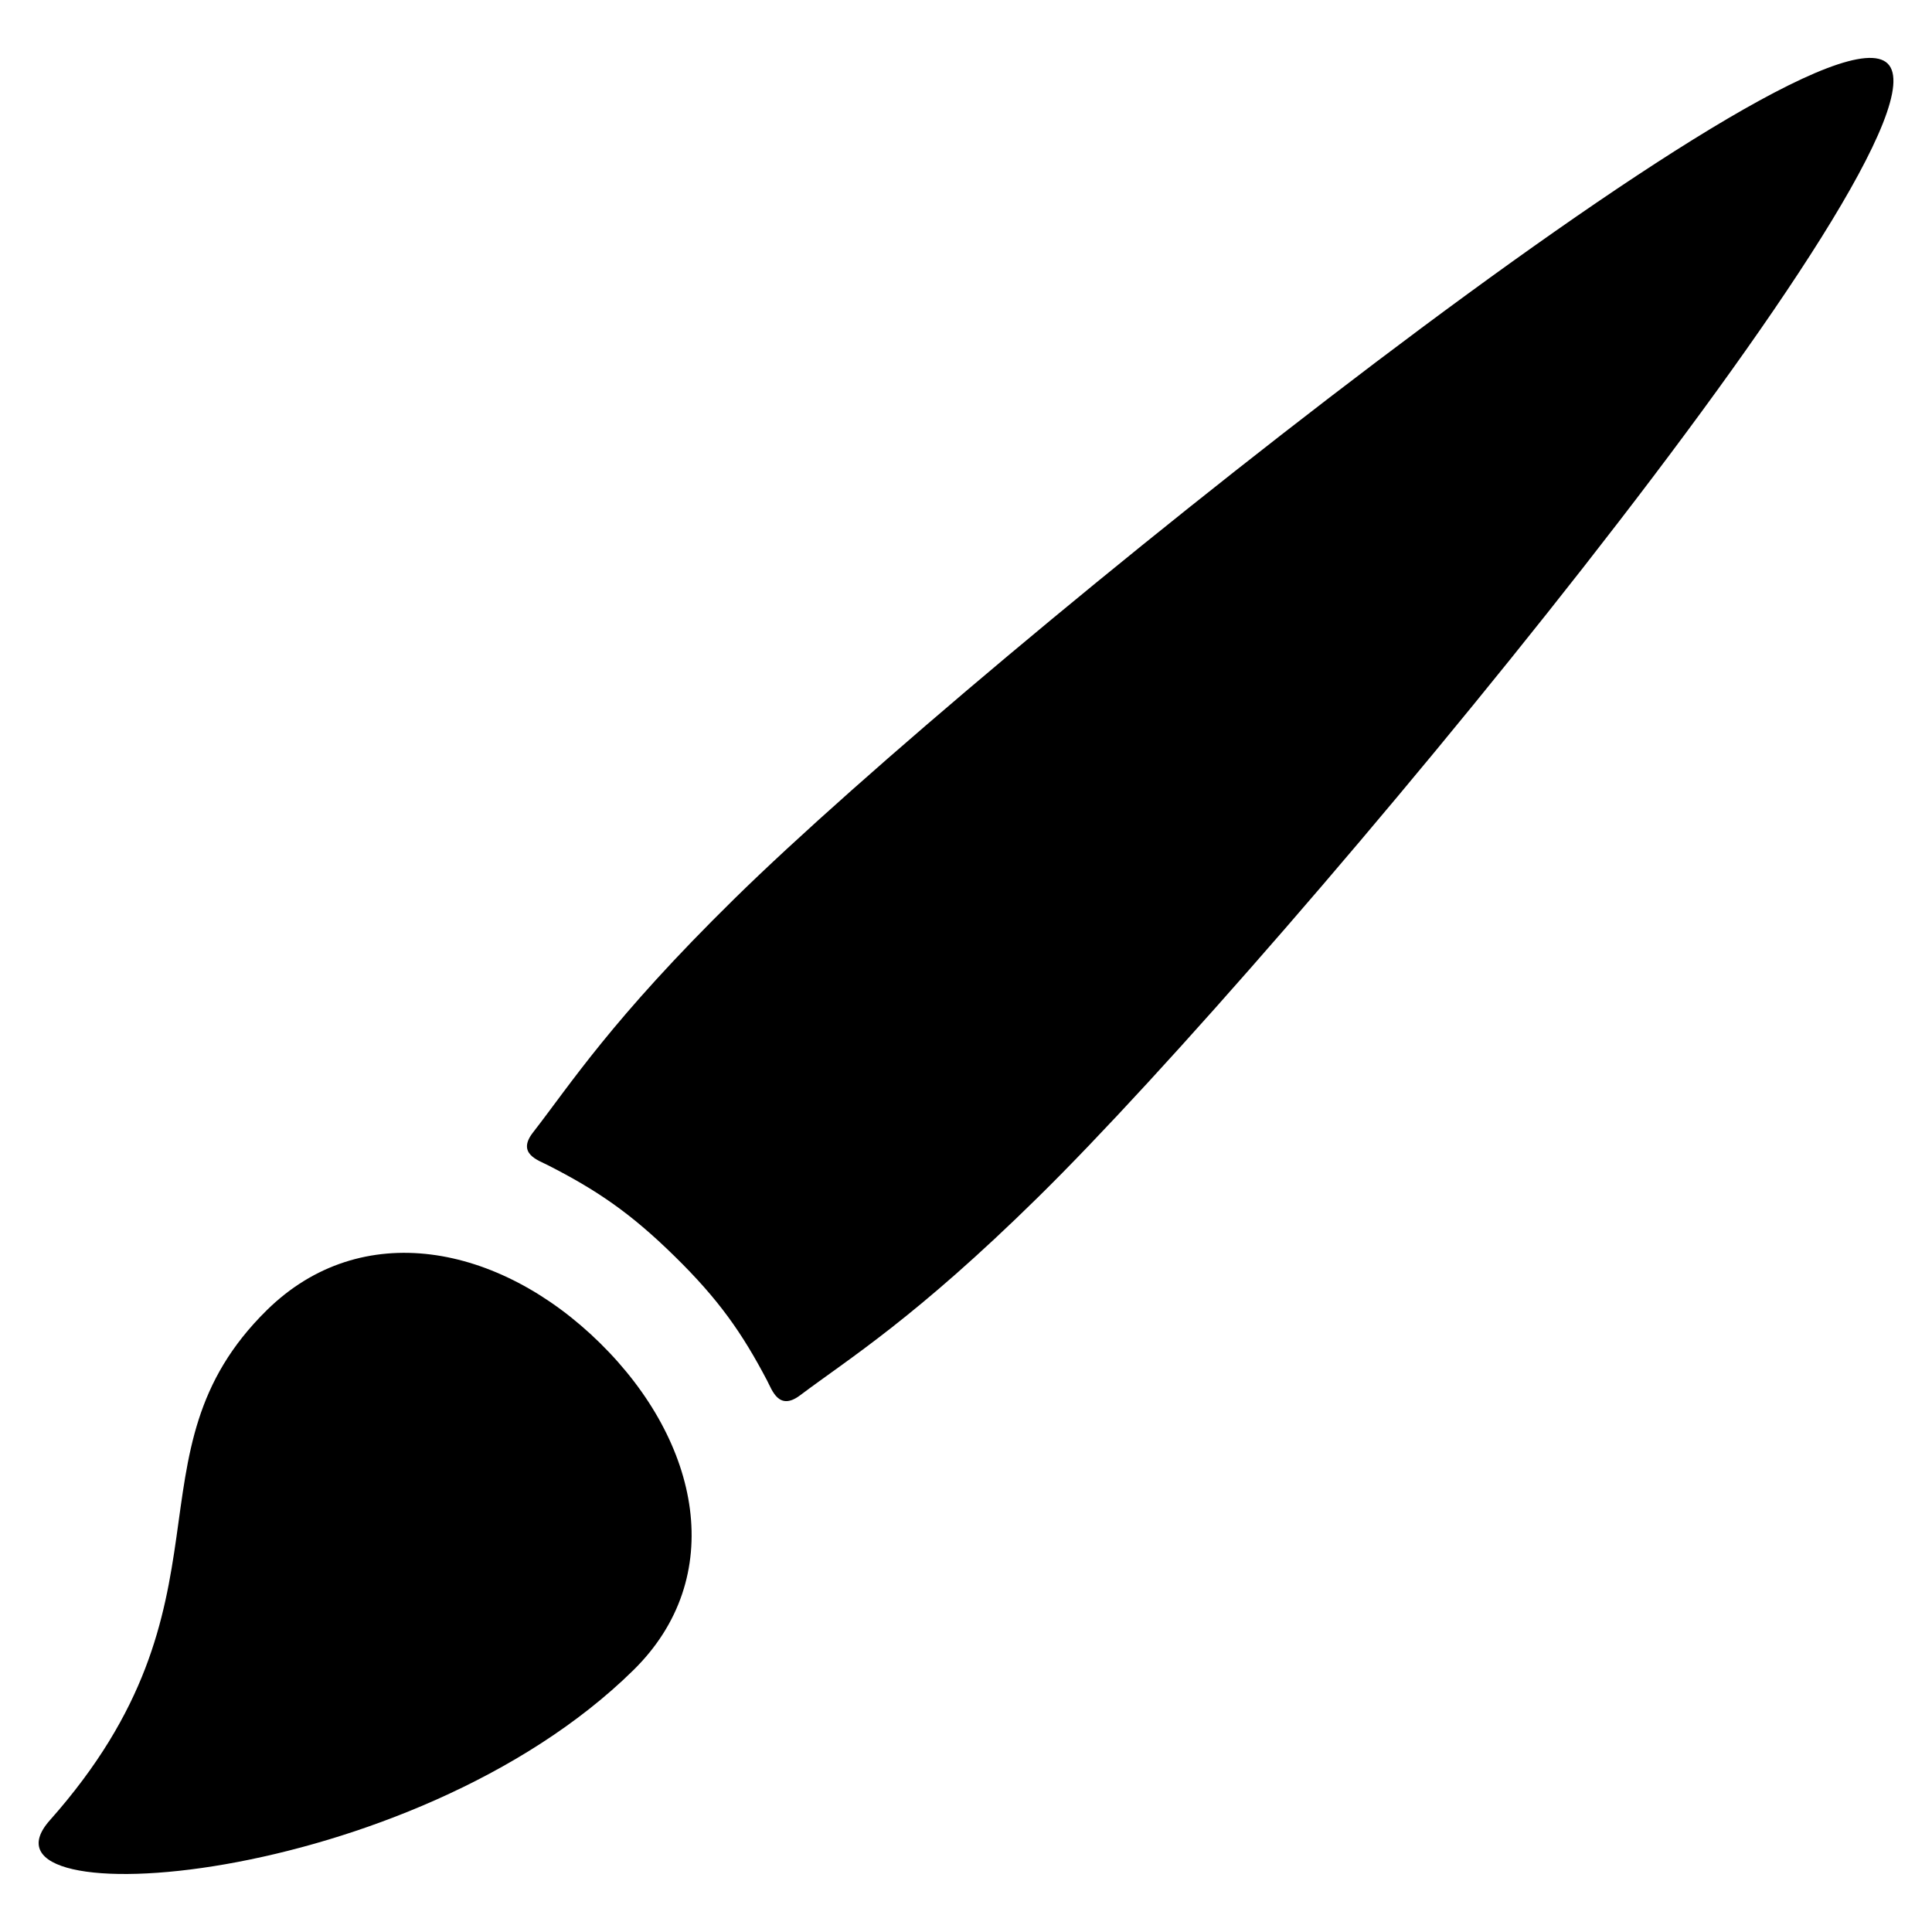
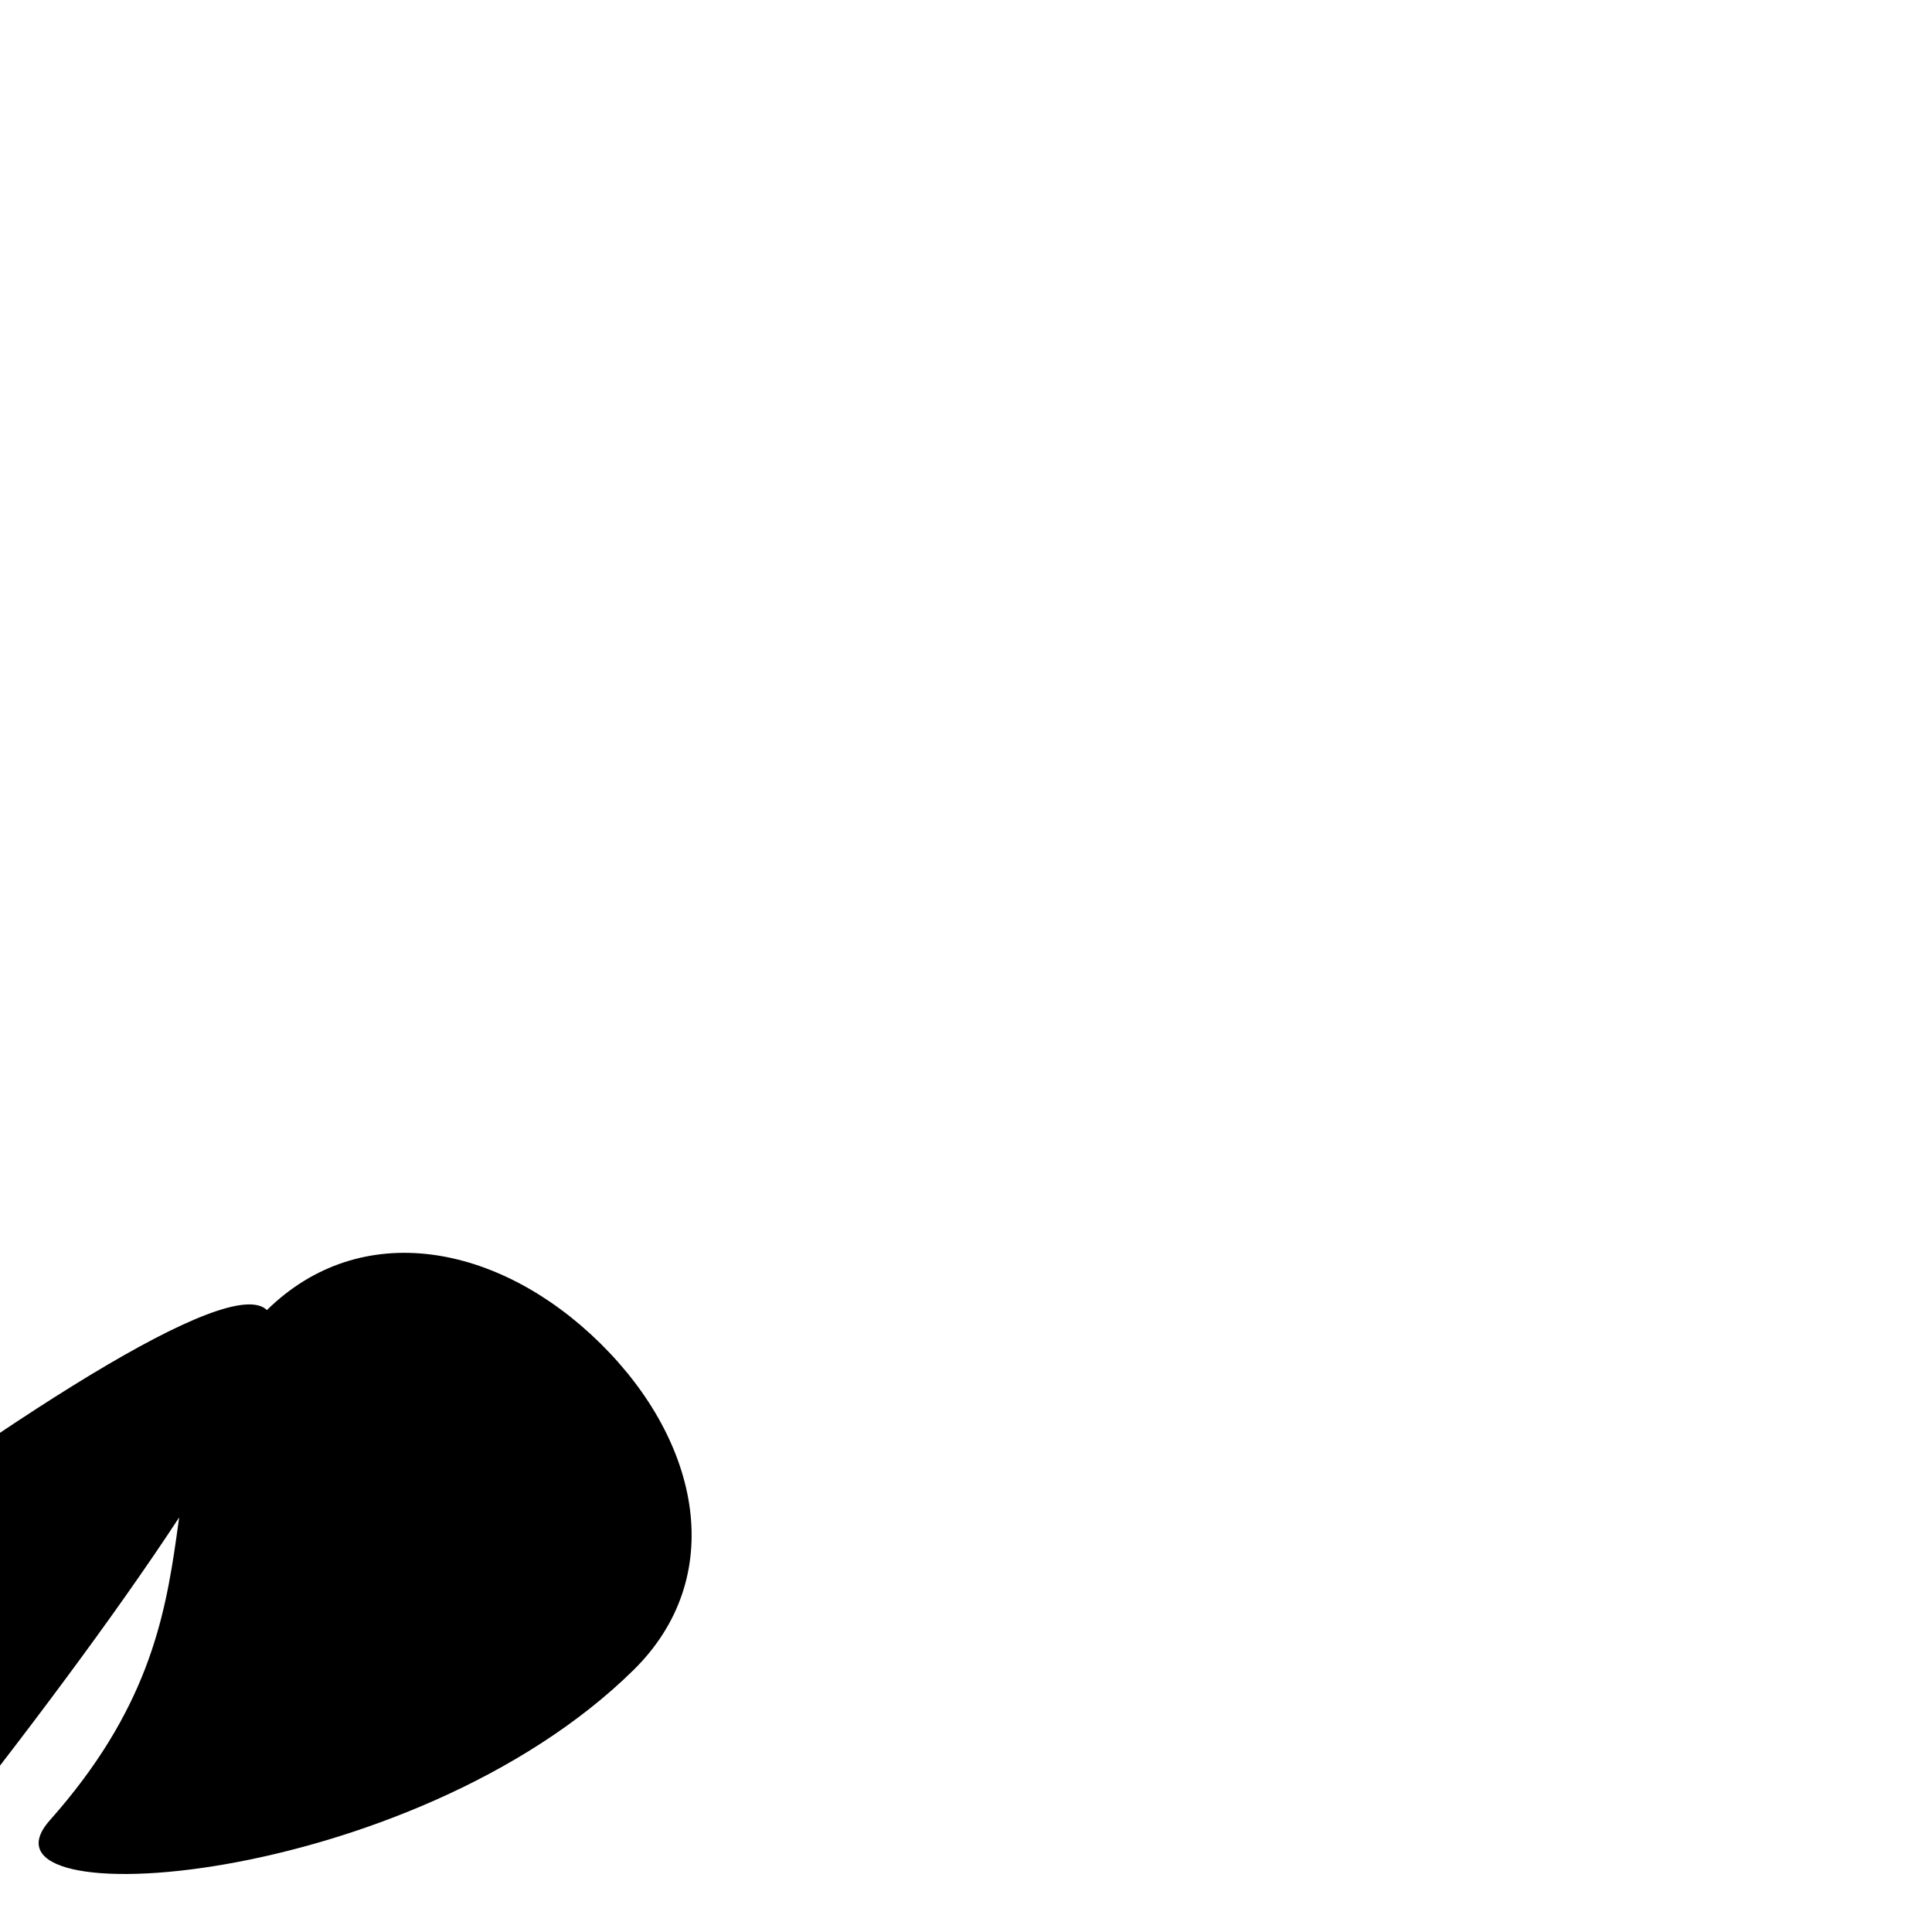
<svg xmlns="http://www.w3.org/2000/svg" version="1.1" width="32" height="32" viewBox="0 0 32 32">
-   <path d="M4.421 21.699c-2.422 2.381-0.376 4.826-3.595 8.45-1.453 1.635 5.981 1.136 9.664-2.485 1.562-1.534 1.122-3.773-0.554-5.421-1.675-1.646-3.954-2.078-5.515-0.544zM31.266 1.053c-1.243-1.221-15.006 9.808-19.104 13.835-2.034 1.998-2.712 3.070-3.336 3.872-0.27 0.349 0.088 0.456 0.248 0.539 0.805 0.41 1.368 0.79 2.098 1.507 0.73 0.715 1.118 1.269 1.534 2.061 0.083 0.158 0.194 0.51 0.547 0.243 0.816-0.613 1.906-1.28 3.938-3.278 4.098-4.027 15.315-17.557 14.075-18.779z" />
+   <path d="M4.421 21.699c-2.422 2.381-0.376 4.826-3.595 8.45-1.453 1.635 5.981 1.136 9.664-2.485 1.562-1.534 1.122-3.773-0.554-5.421-1.675-1.646-3.954-2.078-5.515-0.544zc-1.243-1.221-15.006 9.808-19.104 13.835-2.034 1.998-2.712 3.070-3.336 3.872-0.27 0.349 0.088 0.456 0.248 0.539 0.805 0.41 1.368 0.79 2.098 1.507 0.73 0.715 1.118 1.269 1.534 2.061 0.083 0.158 0.194 0.51 0.547 0.243 0.816-0.613 1.906-1.28 3.938-3.278 4.098-4.027 15.315-17.557 14.075-18.779z" />
</svg>